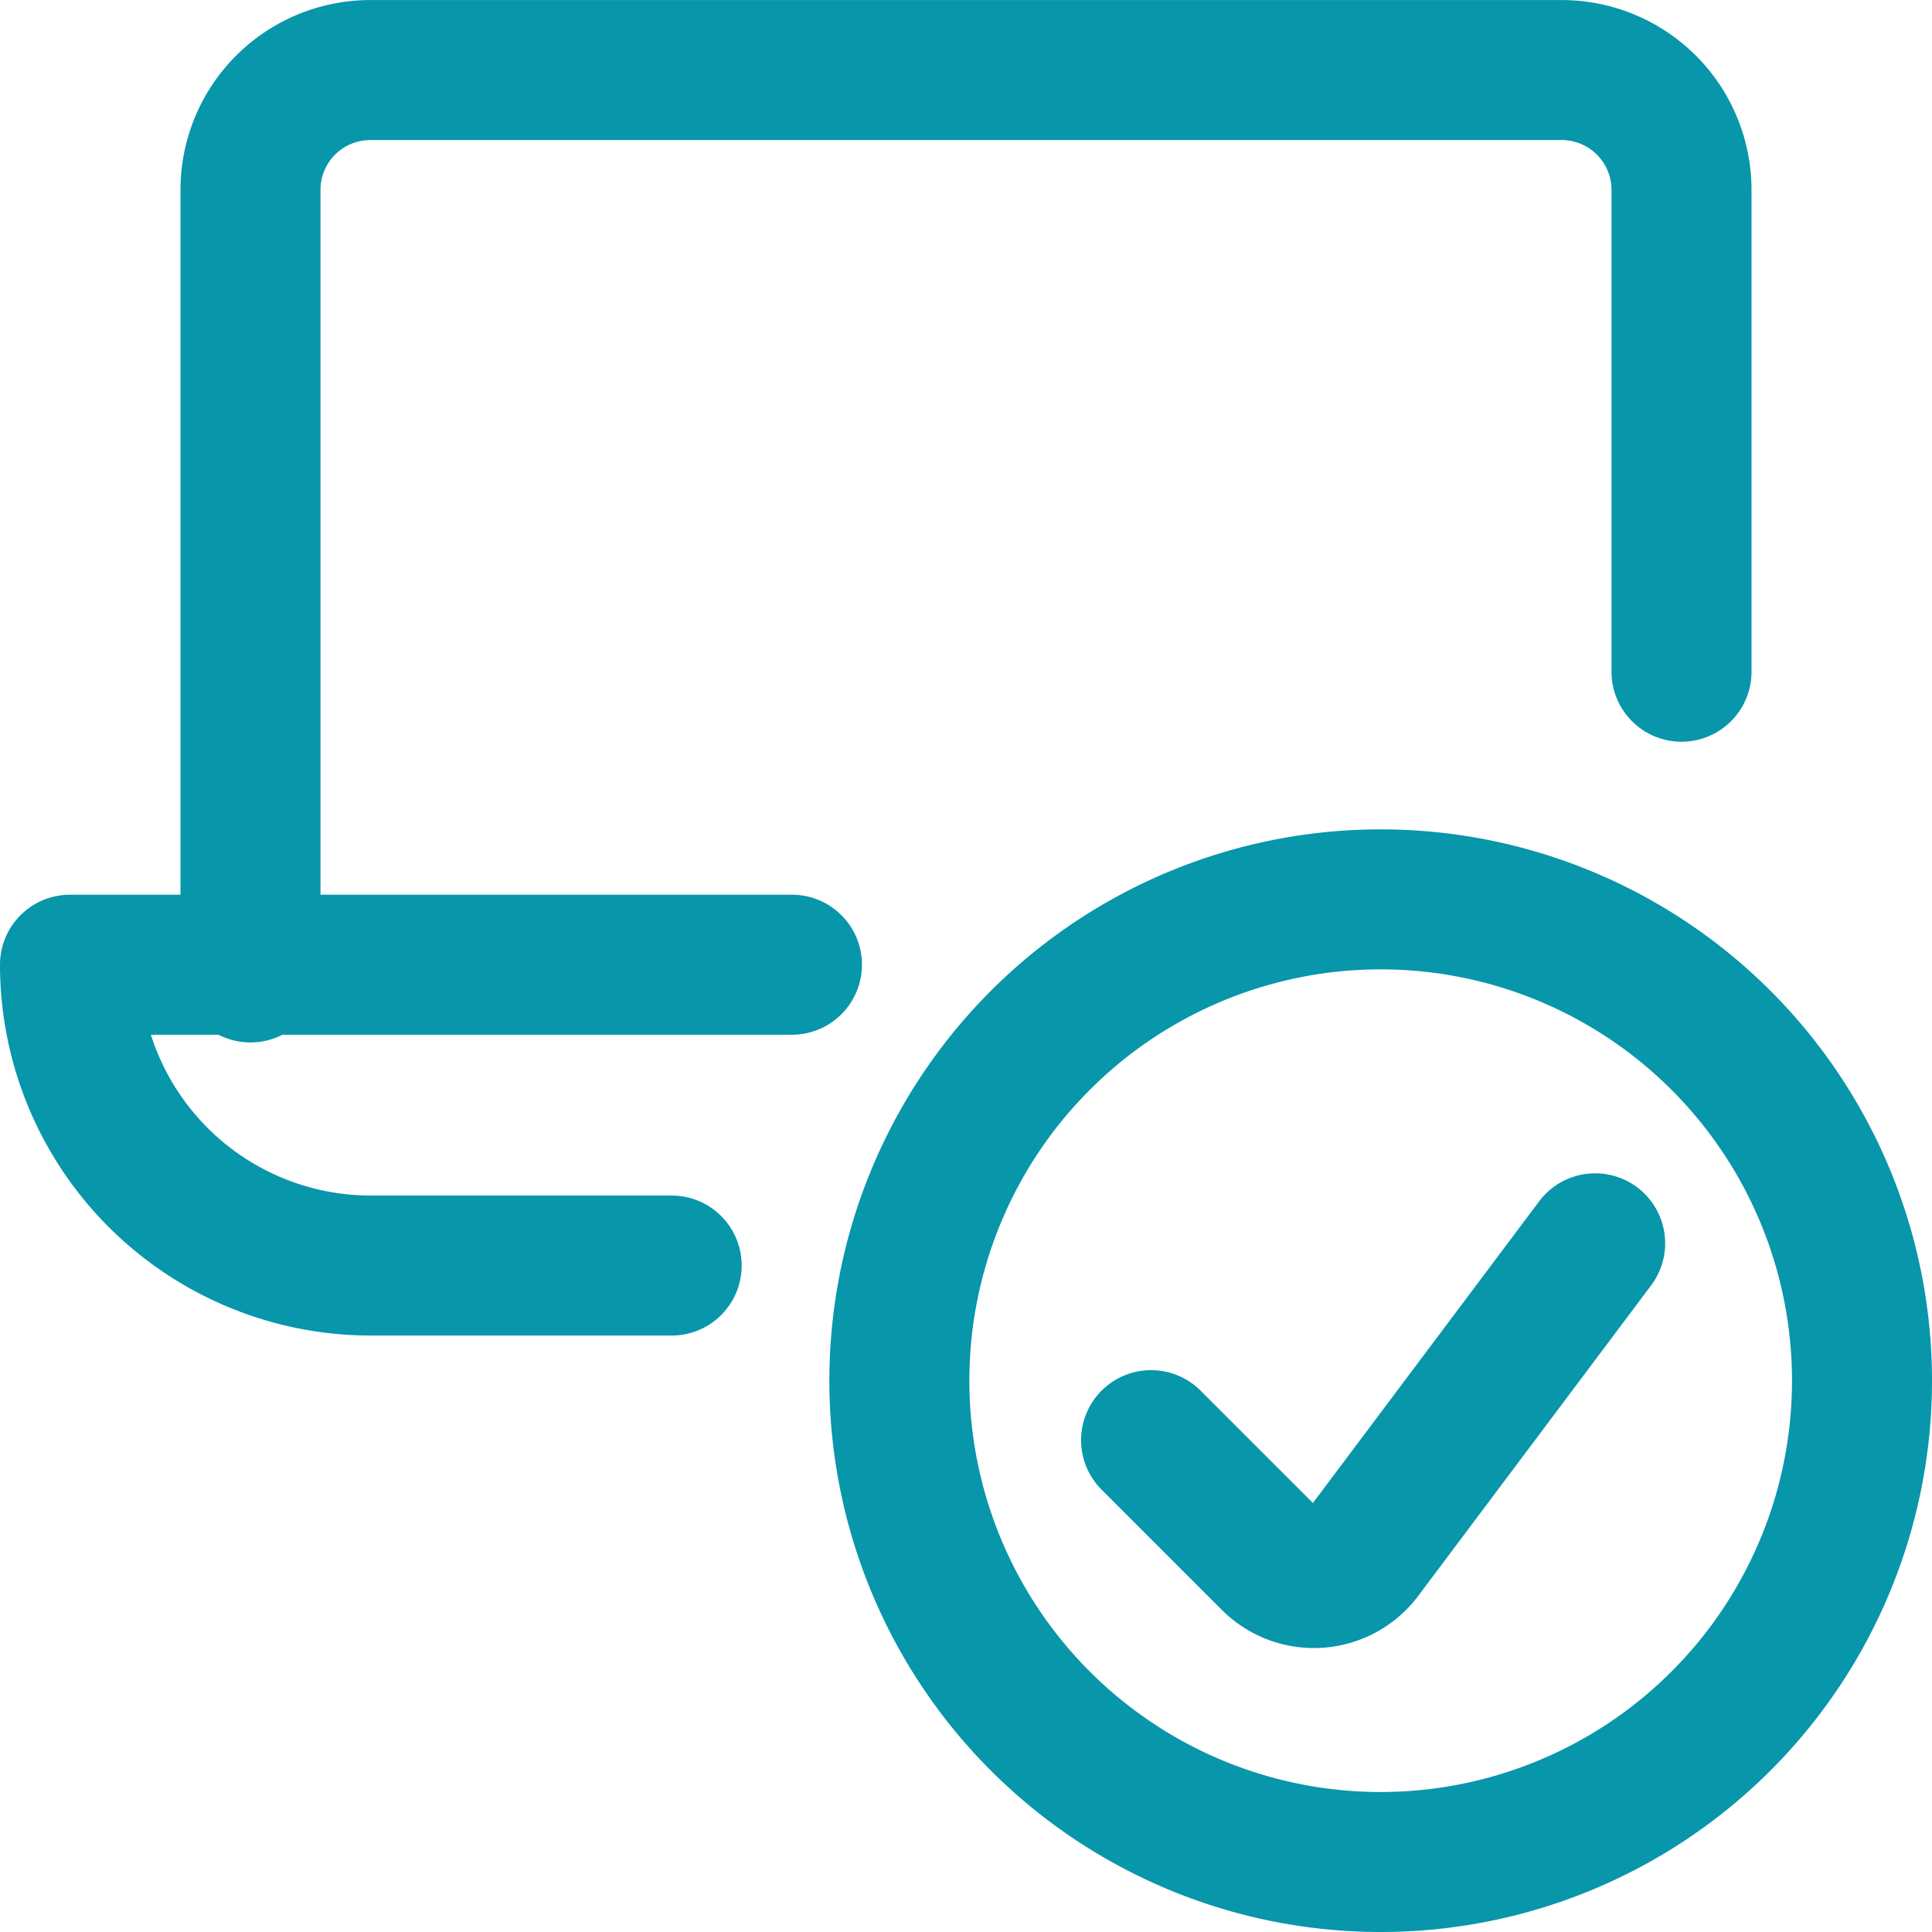
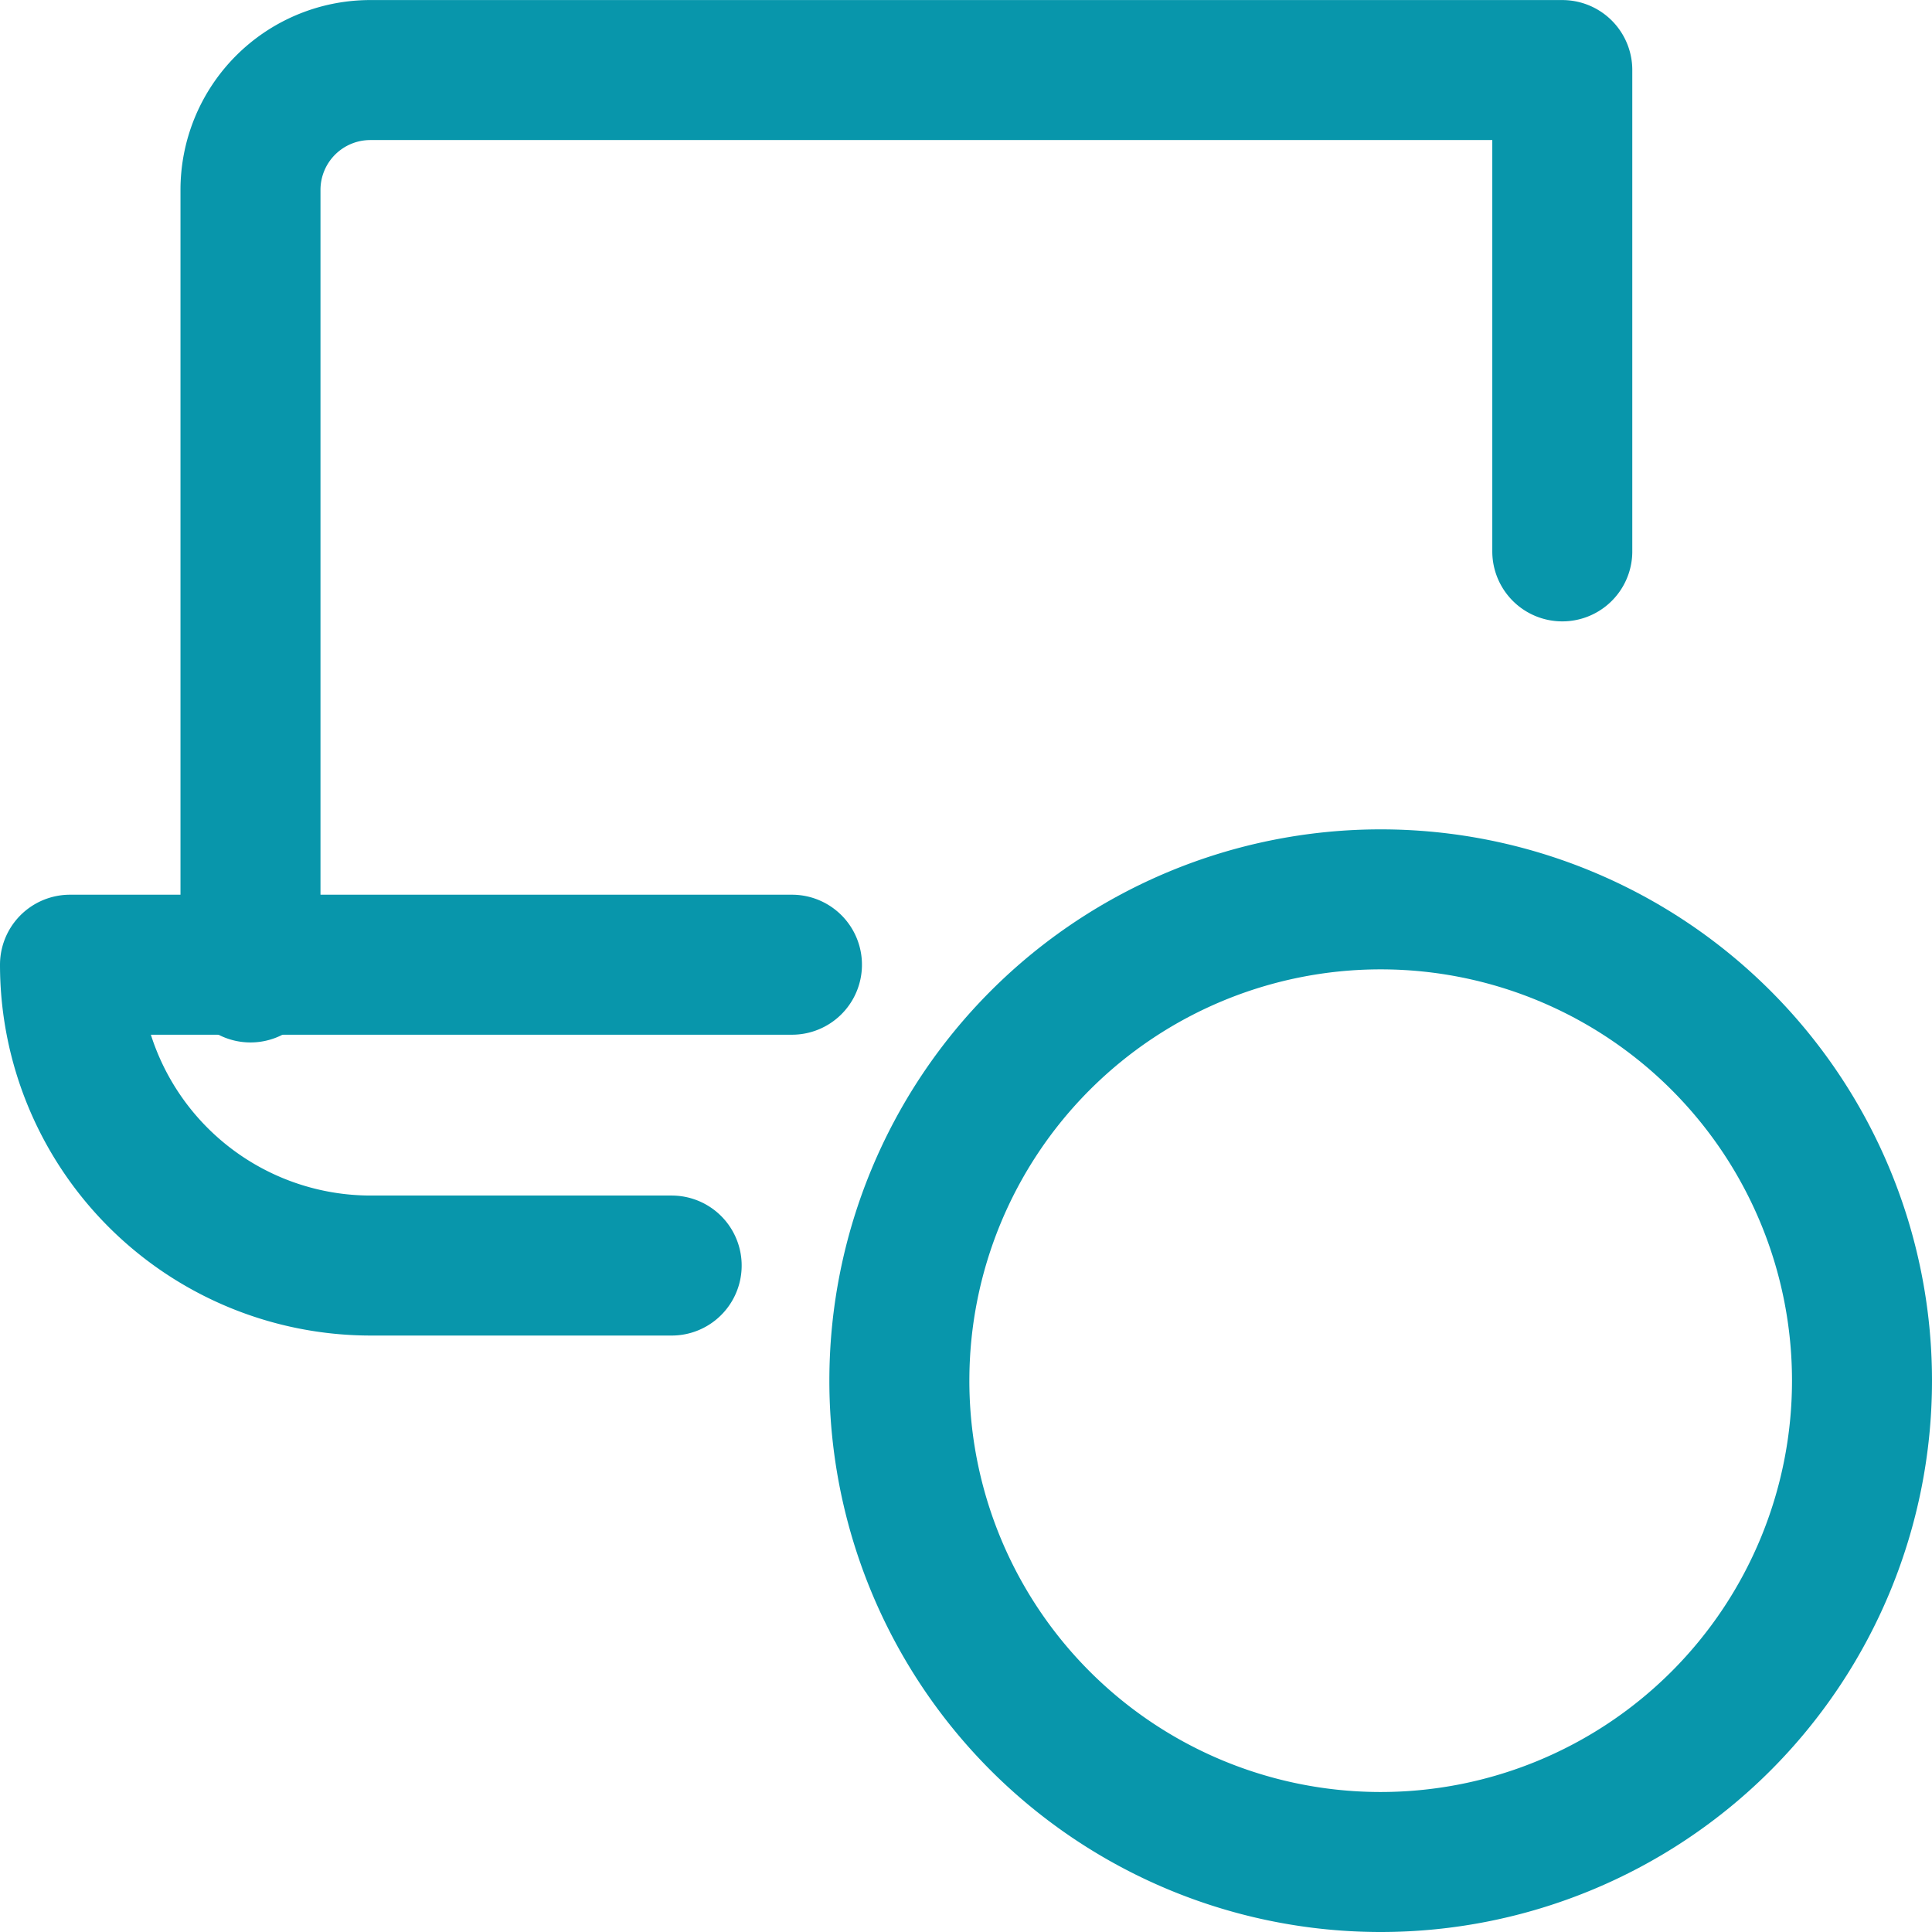
<svg xmlns="http://www.w3.org/2000/svg" width="34.5" height="34.5" viewBox="0 0 34.5 34.5">
  <g id="Group_110" data-name="Group 110" transform="translate(1.25 1.25)">
    <g id="laptop-approve">
      <path id="Oval_35" data-name="Oval 35" d="M264.845,967.44a8.595,8.595,0,1,0-8.595-8.595A8.594,8.594,0,0,0,264.845,967.44Z" transform="translate(-241.44 -935.44)" fill="none" stroke="#0896ab" stroke-linecap="round" stroke-linejoin="round" stroke-width="2.5" />
-       <path id="Shape_552" data-name="Shape 552" d="M267.318,954.506l-4.161,5.548a1.077,1.077,0,0,1-1.62.116l-2.149-2.149" transform="translate(-240.083 -933.554)" fill="none" stroke="#0896ab" stroke-linecap="round" stroke-linejoin="round" stroke-width="2.5" />
-       <path id="Shape_553" data-name="Shape 553" d="M248,955.865V941.9a2.14,2.14,0,0,1,2.13-2.149h21.295a2.14,2.14,0,0,1,2.129,2.149v8.595" transform="translate(-244.777 -939.75)" fill="none" stroke="#0896ab" stroke-linecap="round" stroke-linejoin="round" stroke-width="2.5" />
+       <path id="Shape_553" data-name="Shape 553" d="M248,955.865V941.9a2.14,2.14,0,0,1,2.13-2.149h21.295v8.595" transform="translate(-244.777 -939.75)" fill="none" stroke="#0896ab" stroke-linecap="round" stroke-linejoin="round" stroke-width="2.5" />
      <path id="Shape_554" data-name="Shape 554" d="M258.642,951H245.75a5.372,5.372,0,0,0,5.372,5.372h5.372" transform="translate(-245.75 -935.023)" fill="none" stroke="#0896ab" stroke-linecap="round" stroke-linejoin="round" stroke-width="2.5" />
    </g>
  </g>
</svg>